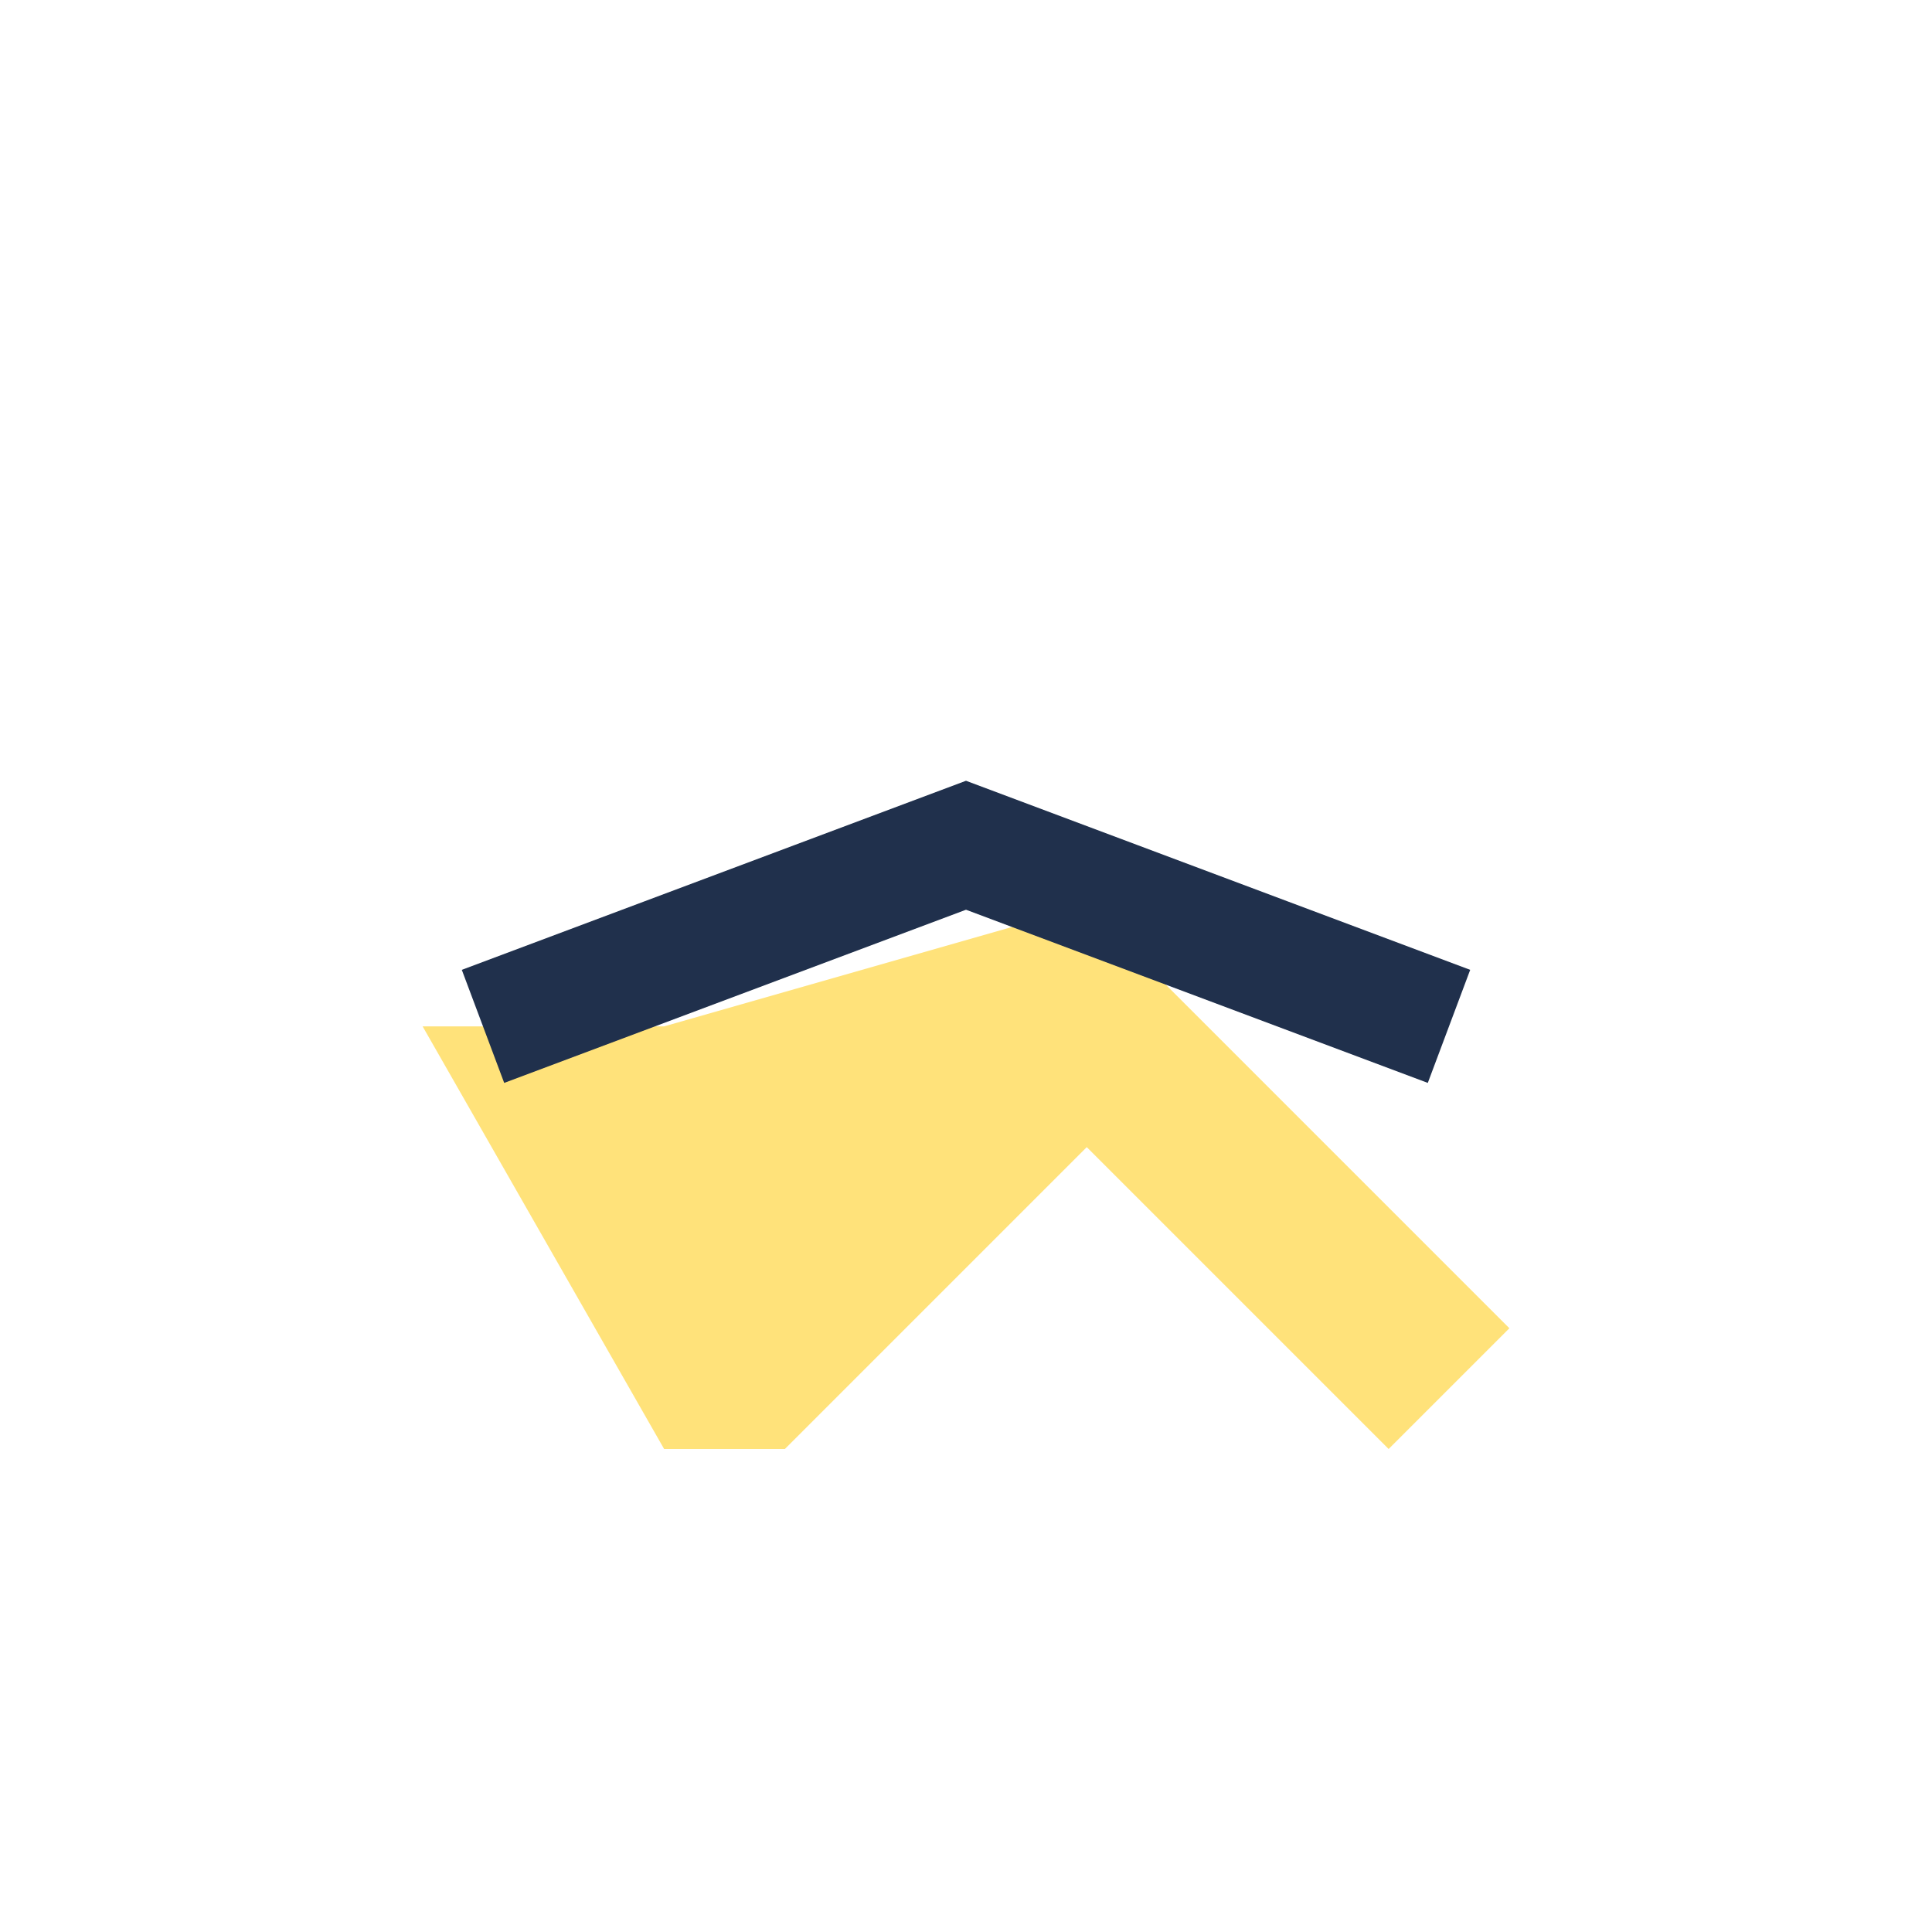
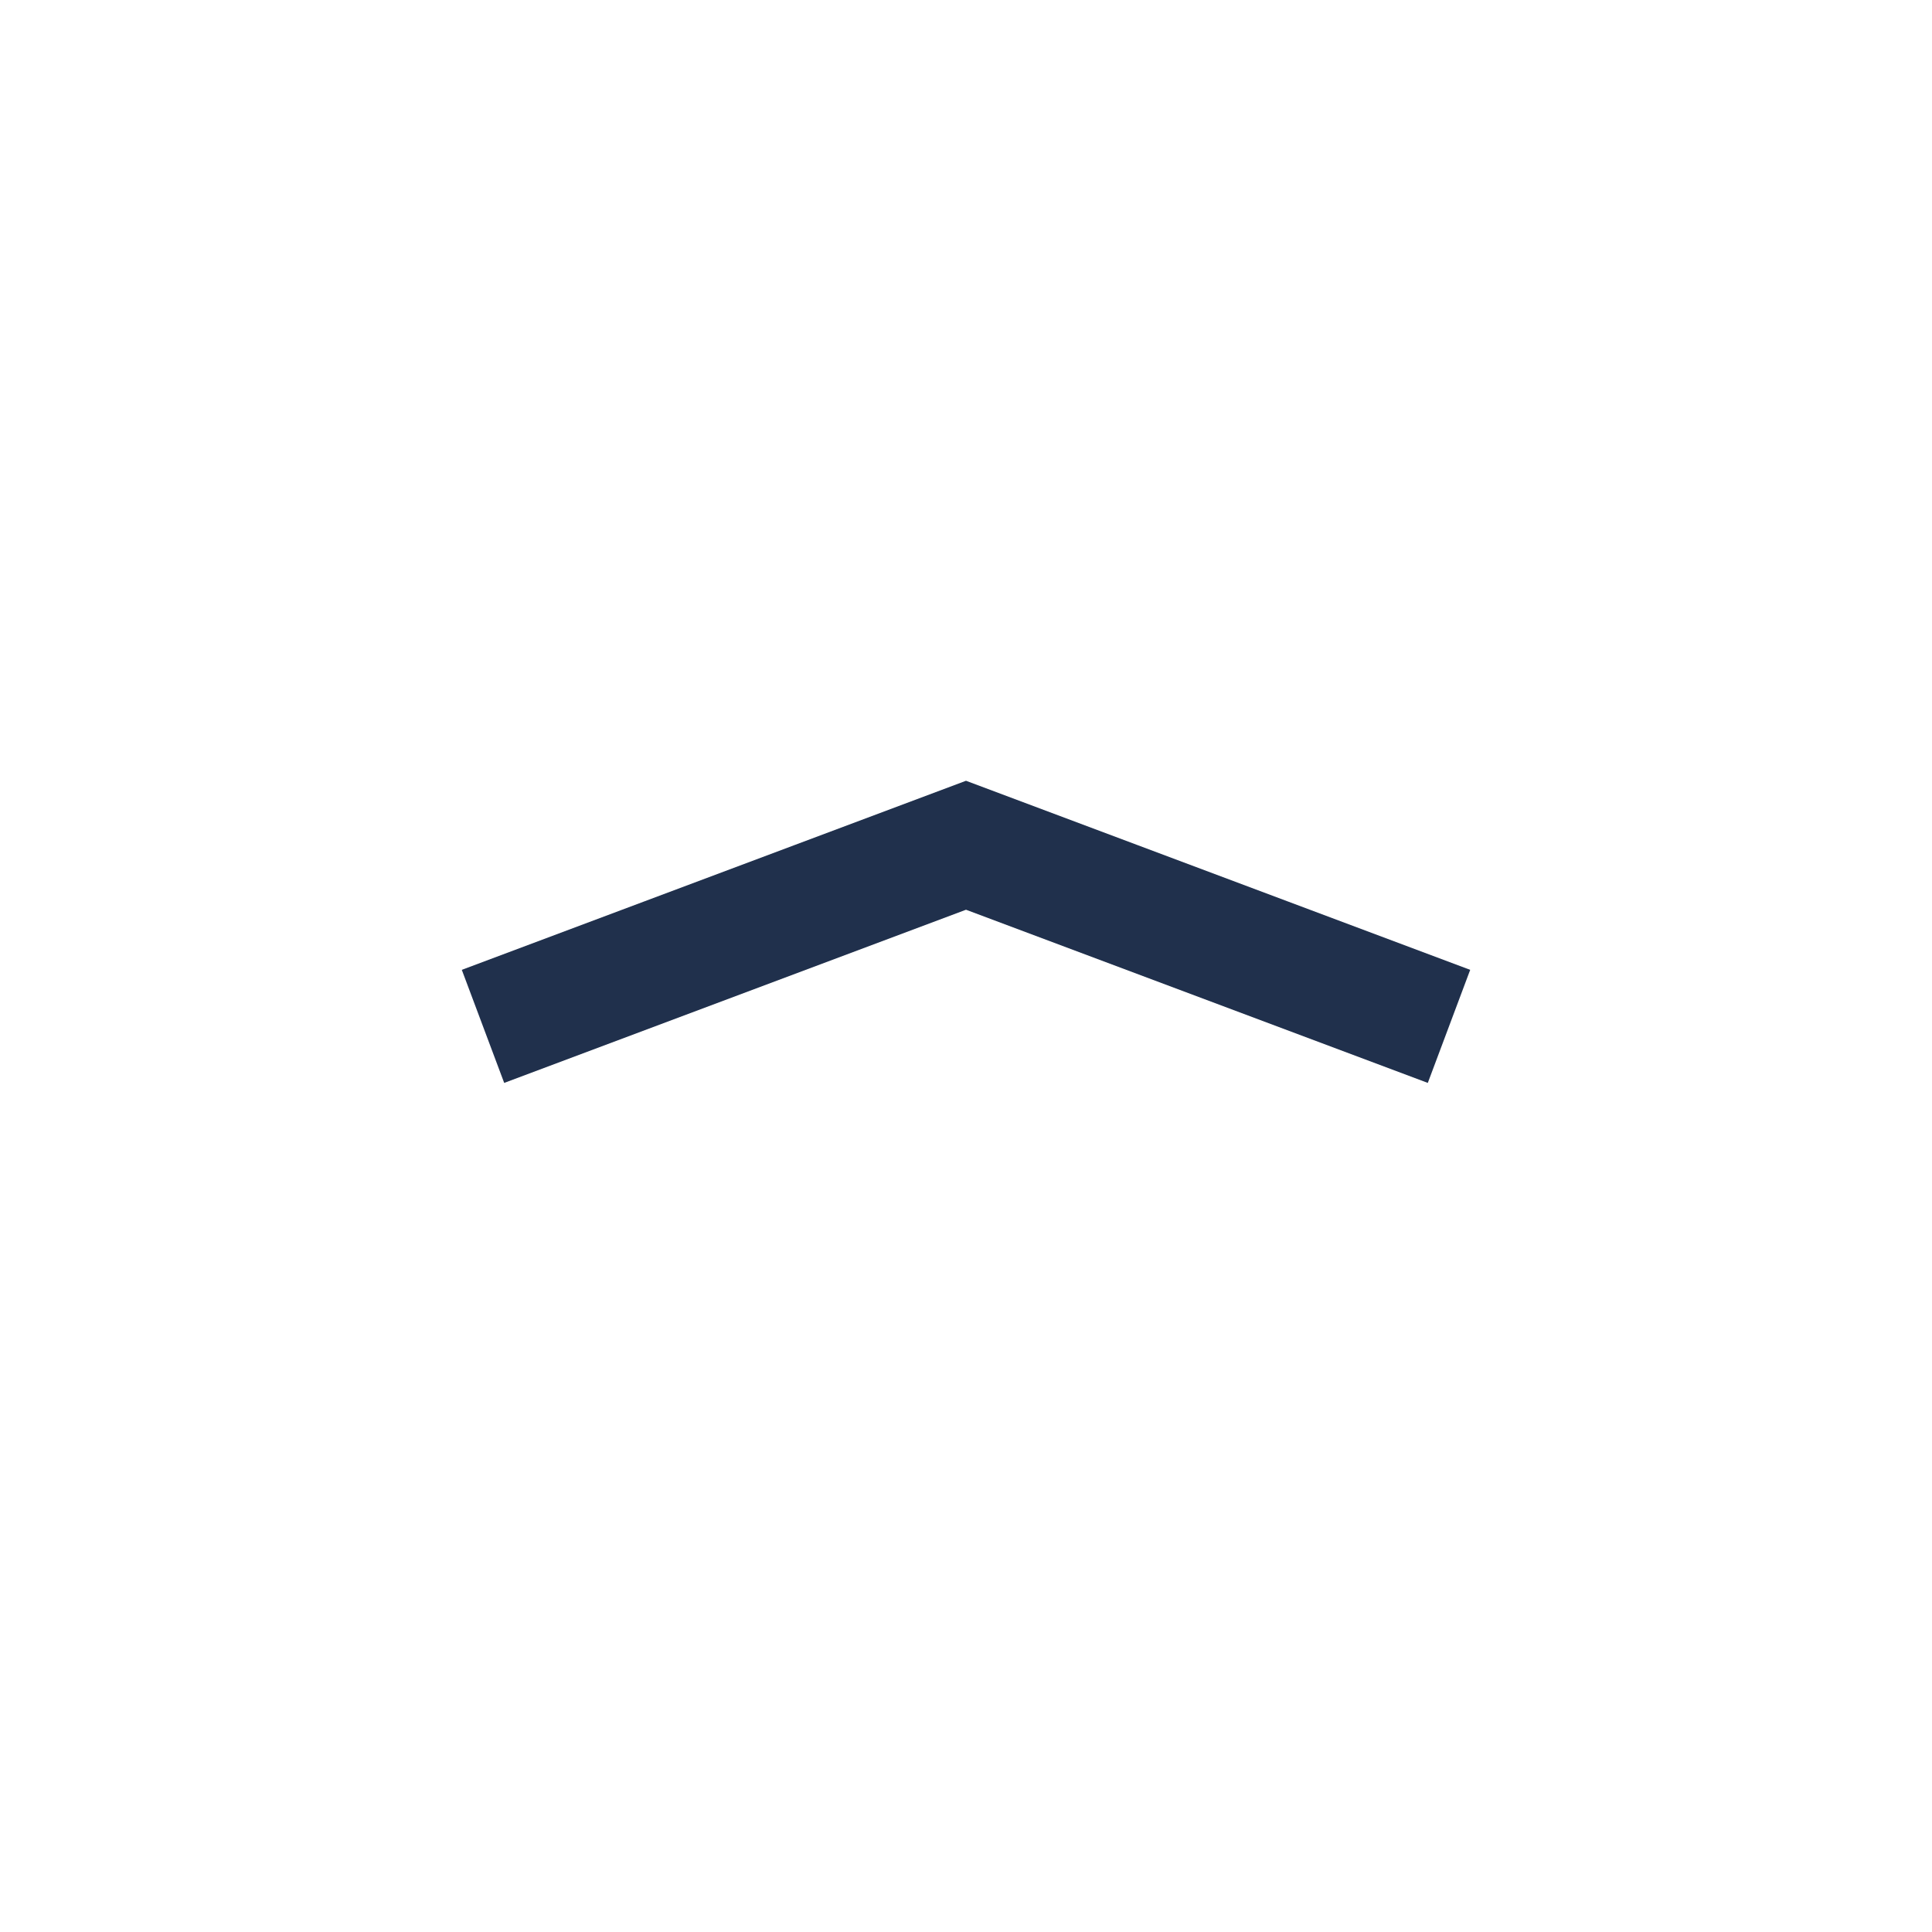
<svg xmlns="http://www.w3.org/2000/svg" width="32" height="32" viewBox="0 0 32 32">
-   <path d="M7 17l4 7h2l5-5 5 5 2-2-7-7-7 2z" fill="#FFE27A" />
  <path d="M8 17l8-3 8 3" stroke="#20304C" stroke-width="2" fill="none" />
</svg>